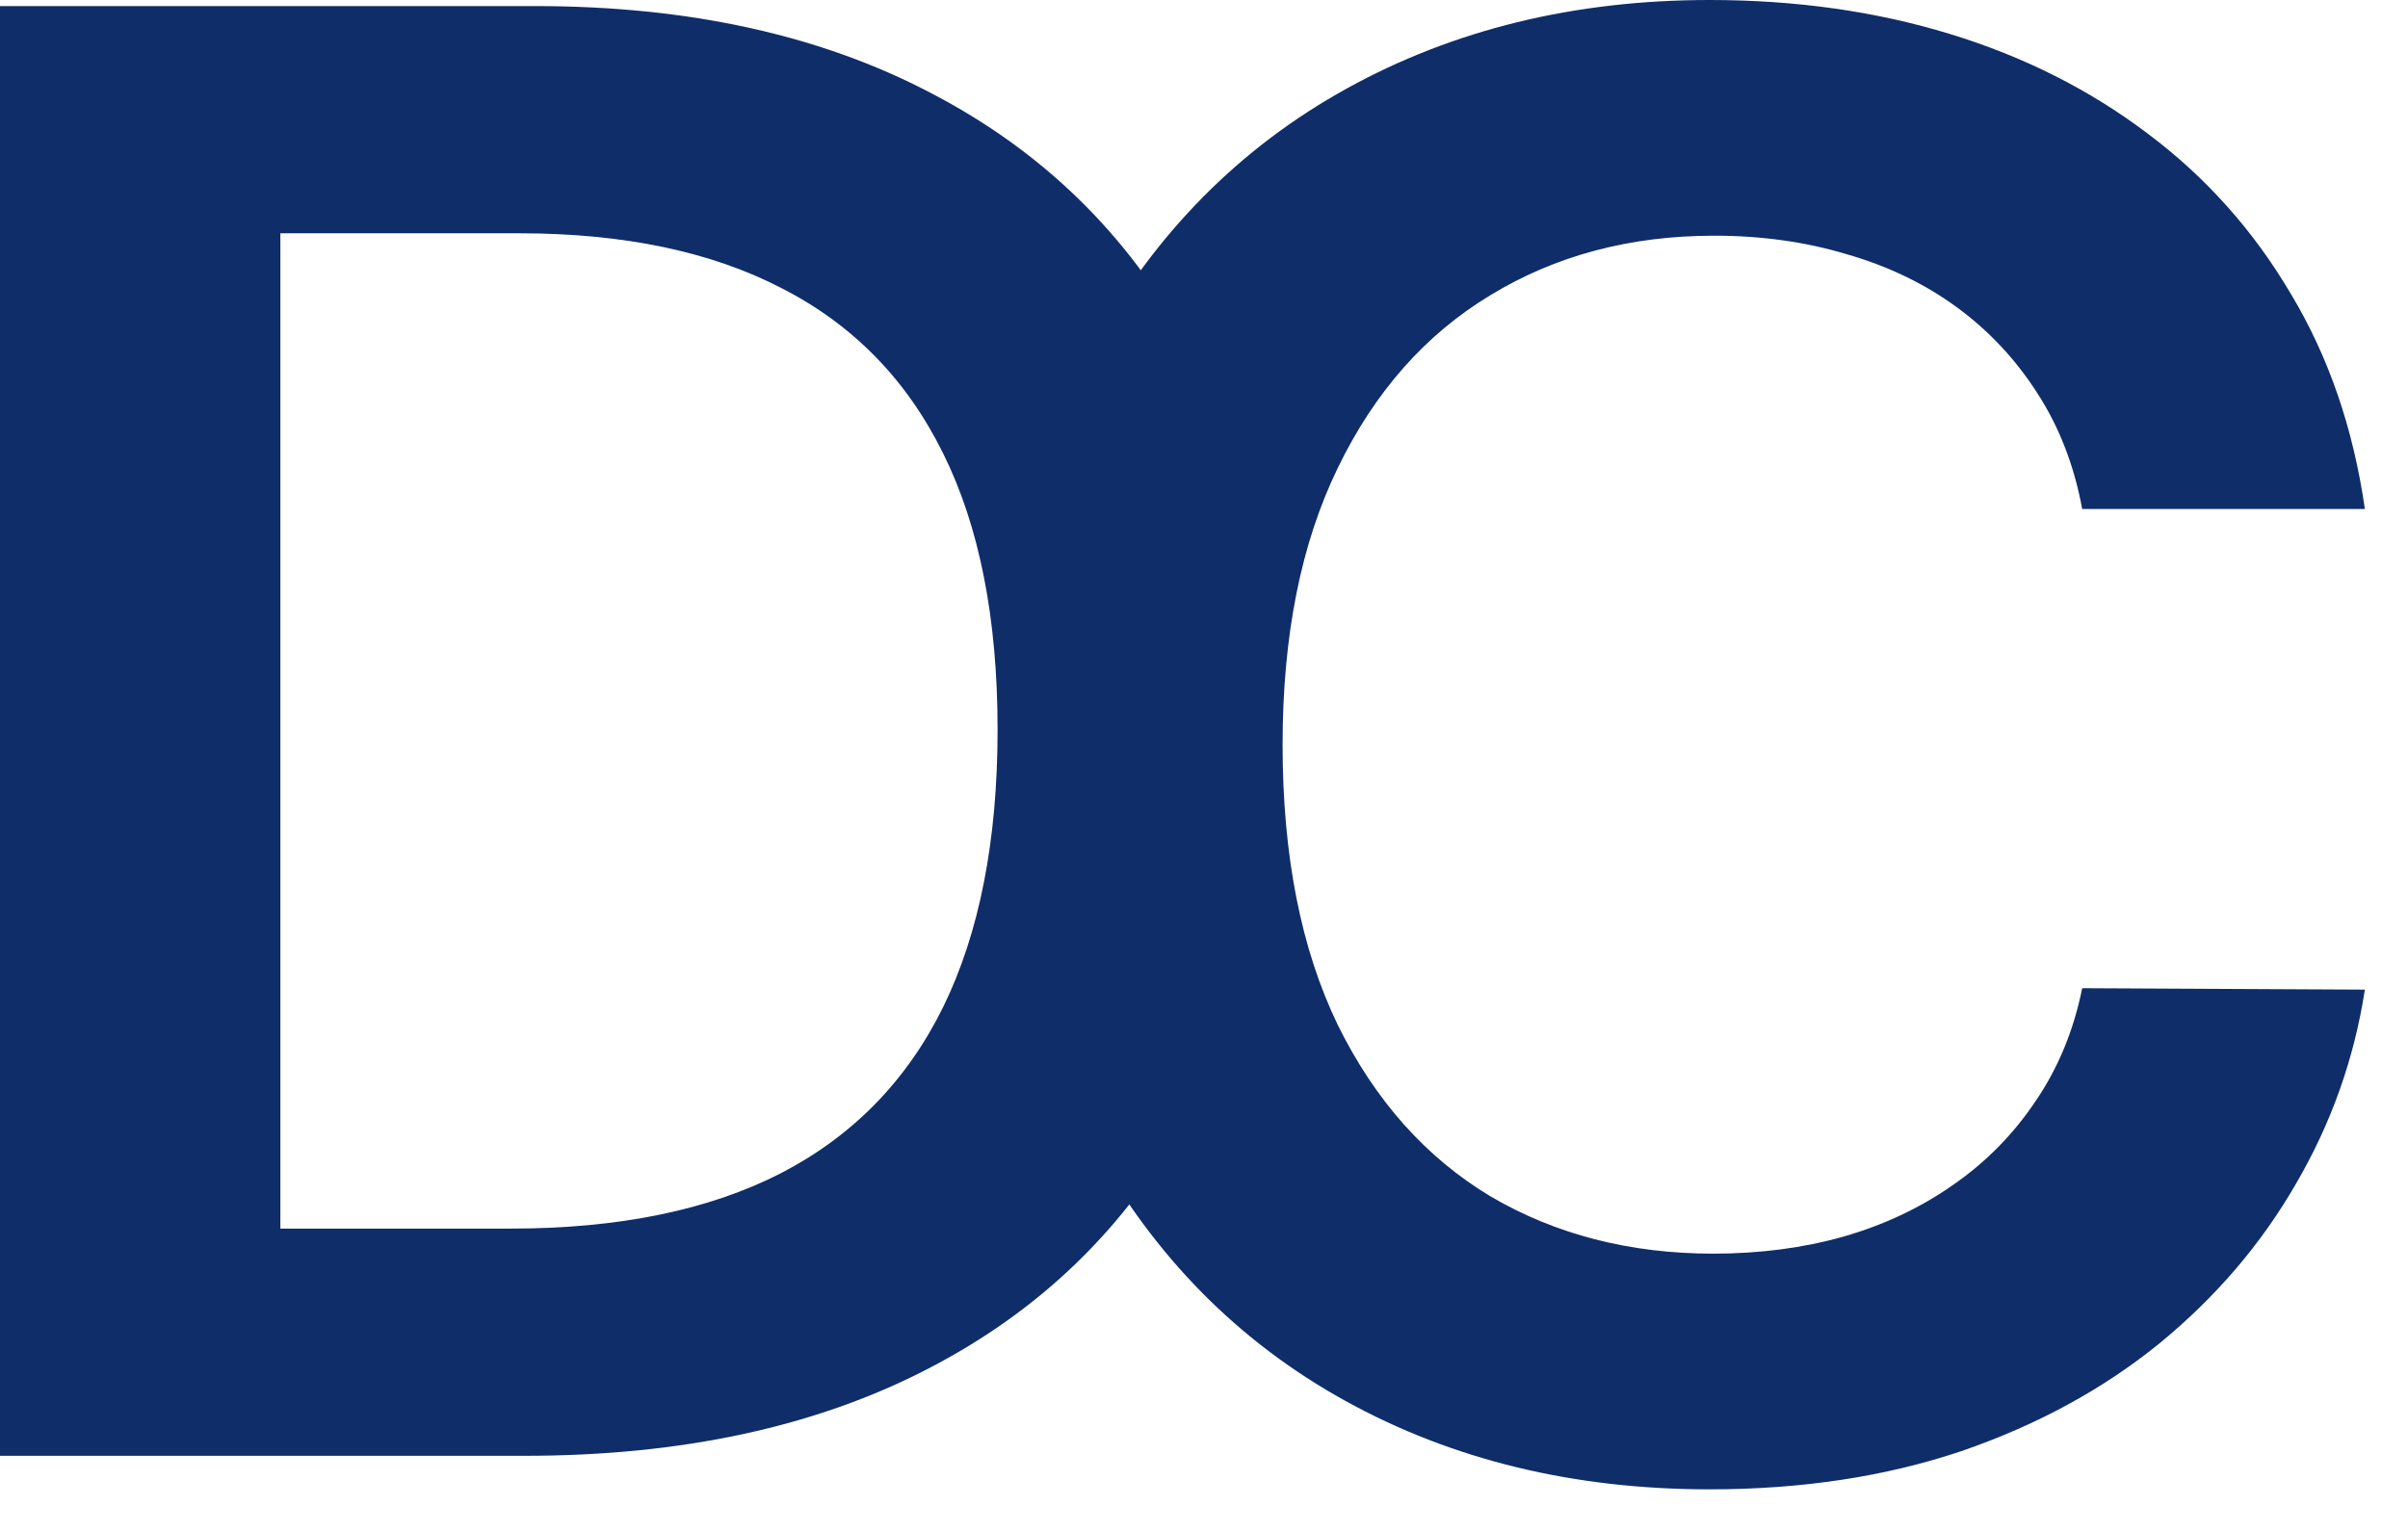
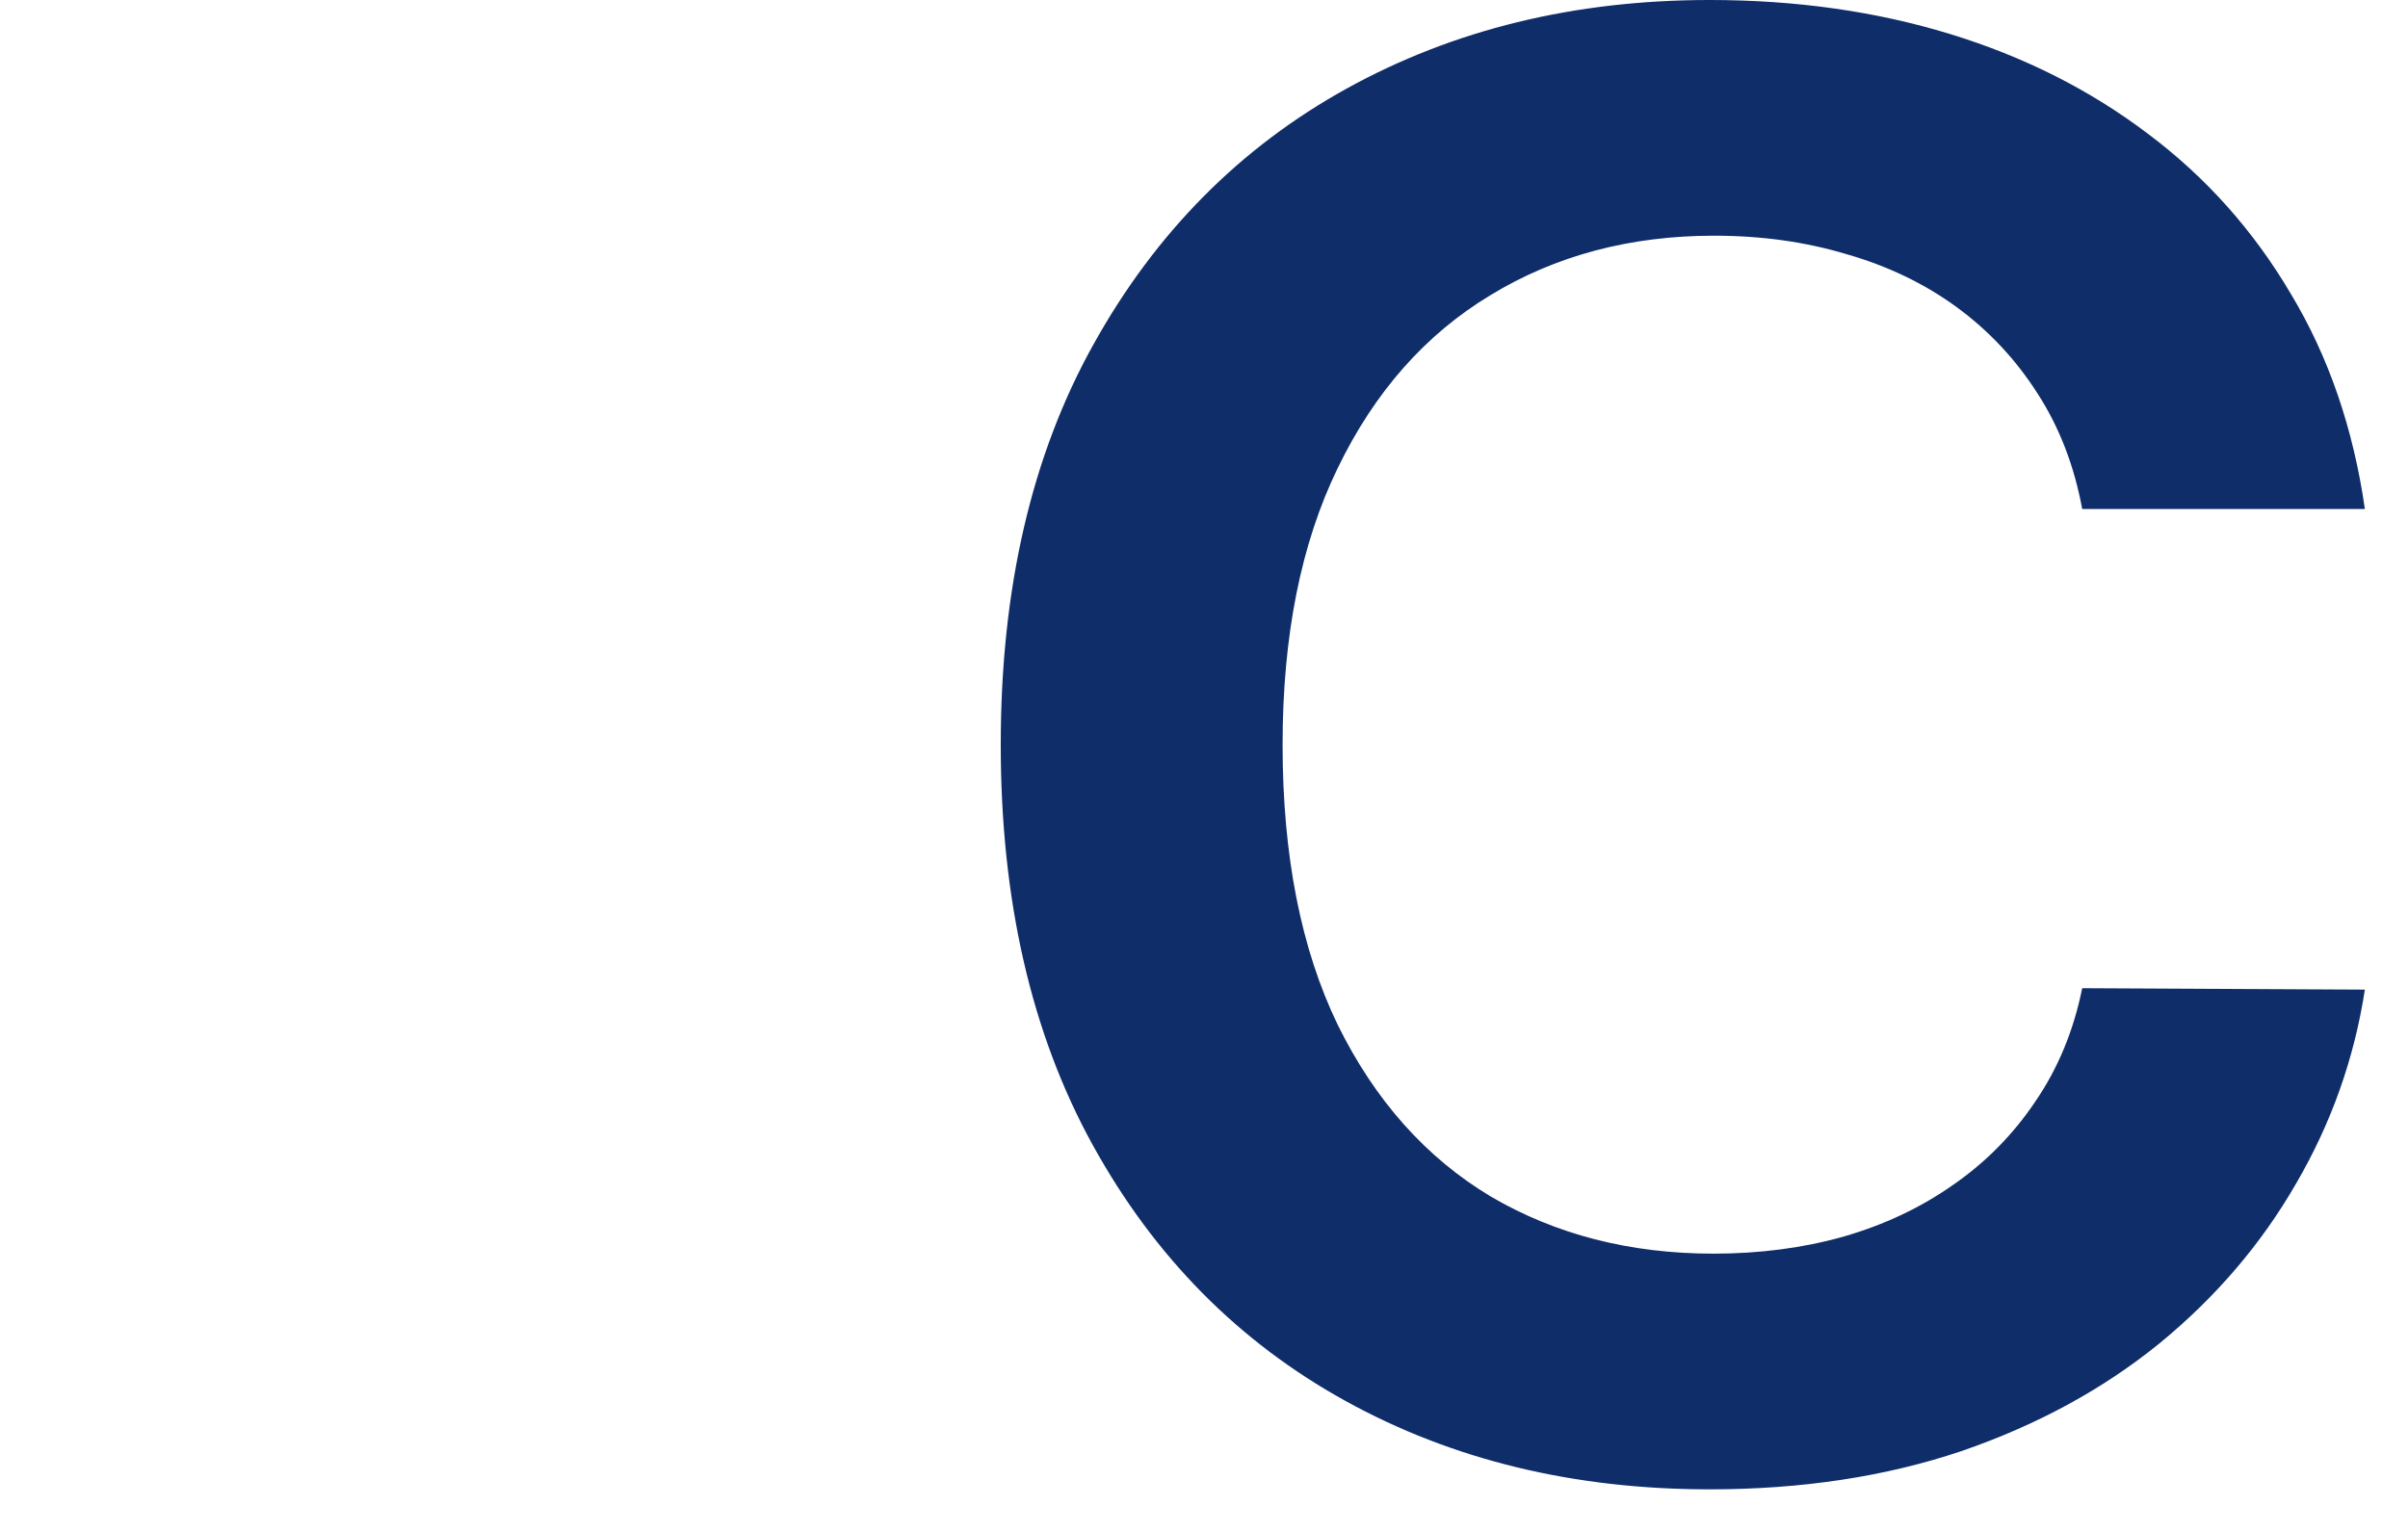
<svg xmlns="http://www.w3.org/2000/svg" width="44" height="28" viewBox="0 0 44 28" fill="none">
  <path d="M43.212 9.303H38.047C37.9 8.509 37.628 7.806 37.232 7.194C36.836 6.573 36.344 6.047 35.755 5.615C35.165 5.184 34.493 4.861 33.738 4.645C32.993 4.421 32.187 4.308 31.322 4.308C29.784 4.308 28.422 4.671 27.234 5.395C26.047 6.111 25.117 7.164 24.445 8.552C23.773 9.932 23.436 11.619 23.436 13.611C23.436 15.638 23.773 17.346 24.445 18.735C25.126 20.115 26.056 21.159 27.234 21.866C28.422 22.564 29.78 22.914 31.308 22.914C32.155 22.914 32.947 22.81 33.683 22.603C34.429 22.388 35.096 22.073 35.685 21.659C36.284 21.245 36.786 20.736 37.191 20.132C37.605 19.528 37.89 18.838 38.047 18.062L43.212 18.088C43.018 19.347 42.599 20.529 41.955 21.633C41.32 22.737 40.486 23.712 39.455 24.557C38.424 25.394 37.218 26.049 35.837 26.524C34.456 26.989 32.923 27.222 31.239 27.222C28.753 27.222 26.534 26.683 24.583 25.605C22.631 24.527 21.093 22.97 19.97 20.934C18.847 18.899 18.286 16.457 18.286 13.611C18.286 10.756 18.852 8.315 19.984 6.288C21.117 4.252 22.659 2.695 24.61 1.617C26.562 0.539 28.771 0 31.239 0C32.813 0 34.277 0.207 35.63 0.621C36.983 1.035 38.19 1.643 39.248 2.445C40.307 3.239 41.177 4.214 41.858 5.369C42.549 6.517 43 7.828 43.212 9.303Z" fill="#0F2D69" />
-   <path d="M9.584 26.609H0V0.111H9.777C12.585 0.111 14.997 0.642 17.013 1.702C19.038 2.755 20.594 4.269 21.681 6.244C22.767 8.219 23.31 10.582 23.31 13.334C23.31 16.094 22.762 18.466 21.667 20.45C20.581 22.434 19.011 23.956 16.958 25.017C14.914 26.078 12.456 26.609 9.584 26.609ZM5.123 22.456H9.335C11.305 22.456 12.949 22.119 14.265 21.446C15.582 20.765 16.571 19.752 17.234 18.406C17.897 17.052 18.228 15.361 18.228 13.334C18.228 11.307 17.897 9.625 17.234 8.288C16.571 6.943 15.591 5.938 14.293 5.273C13.004 4.601 11.402 4.264 9.487 4.264H5.123V22.456Z" fill="#0F2D69" />
</svg>